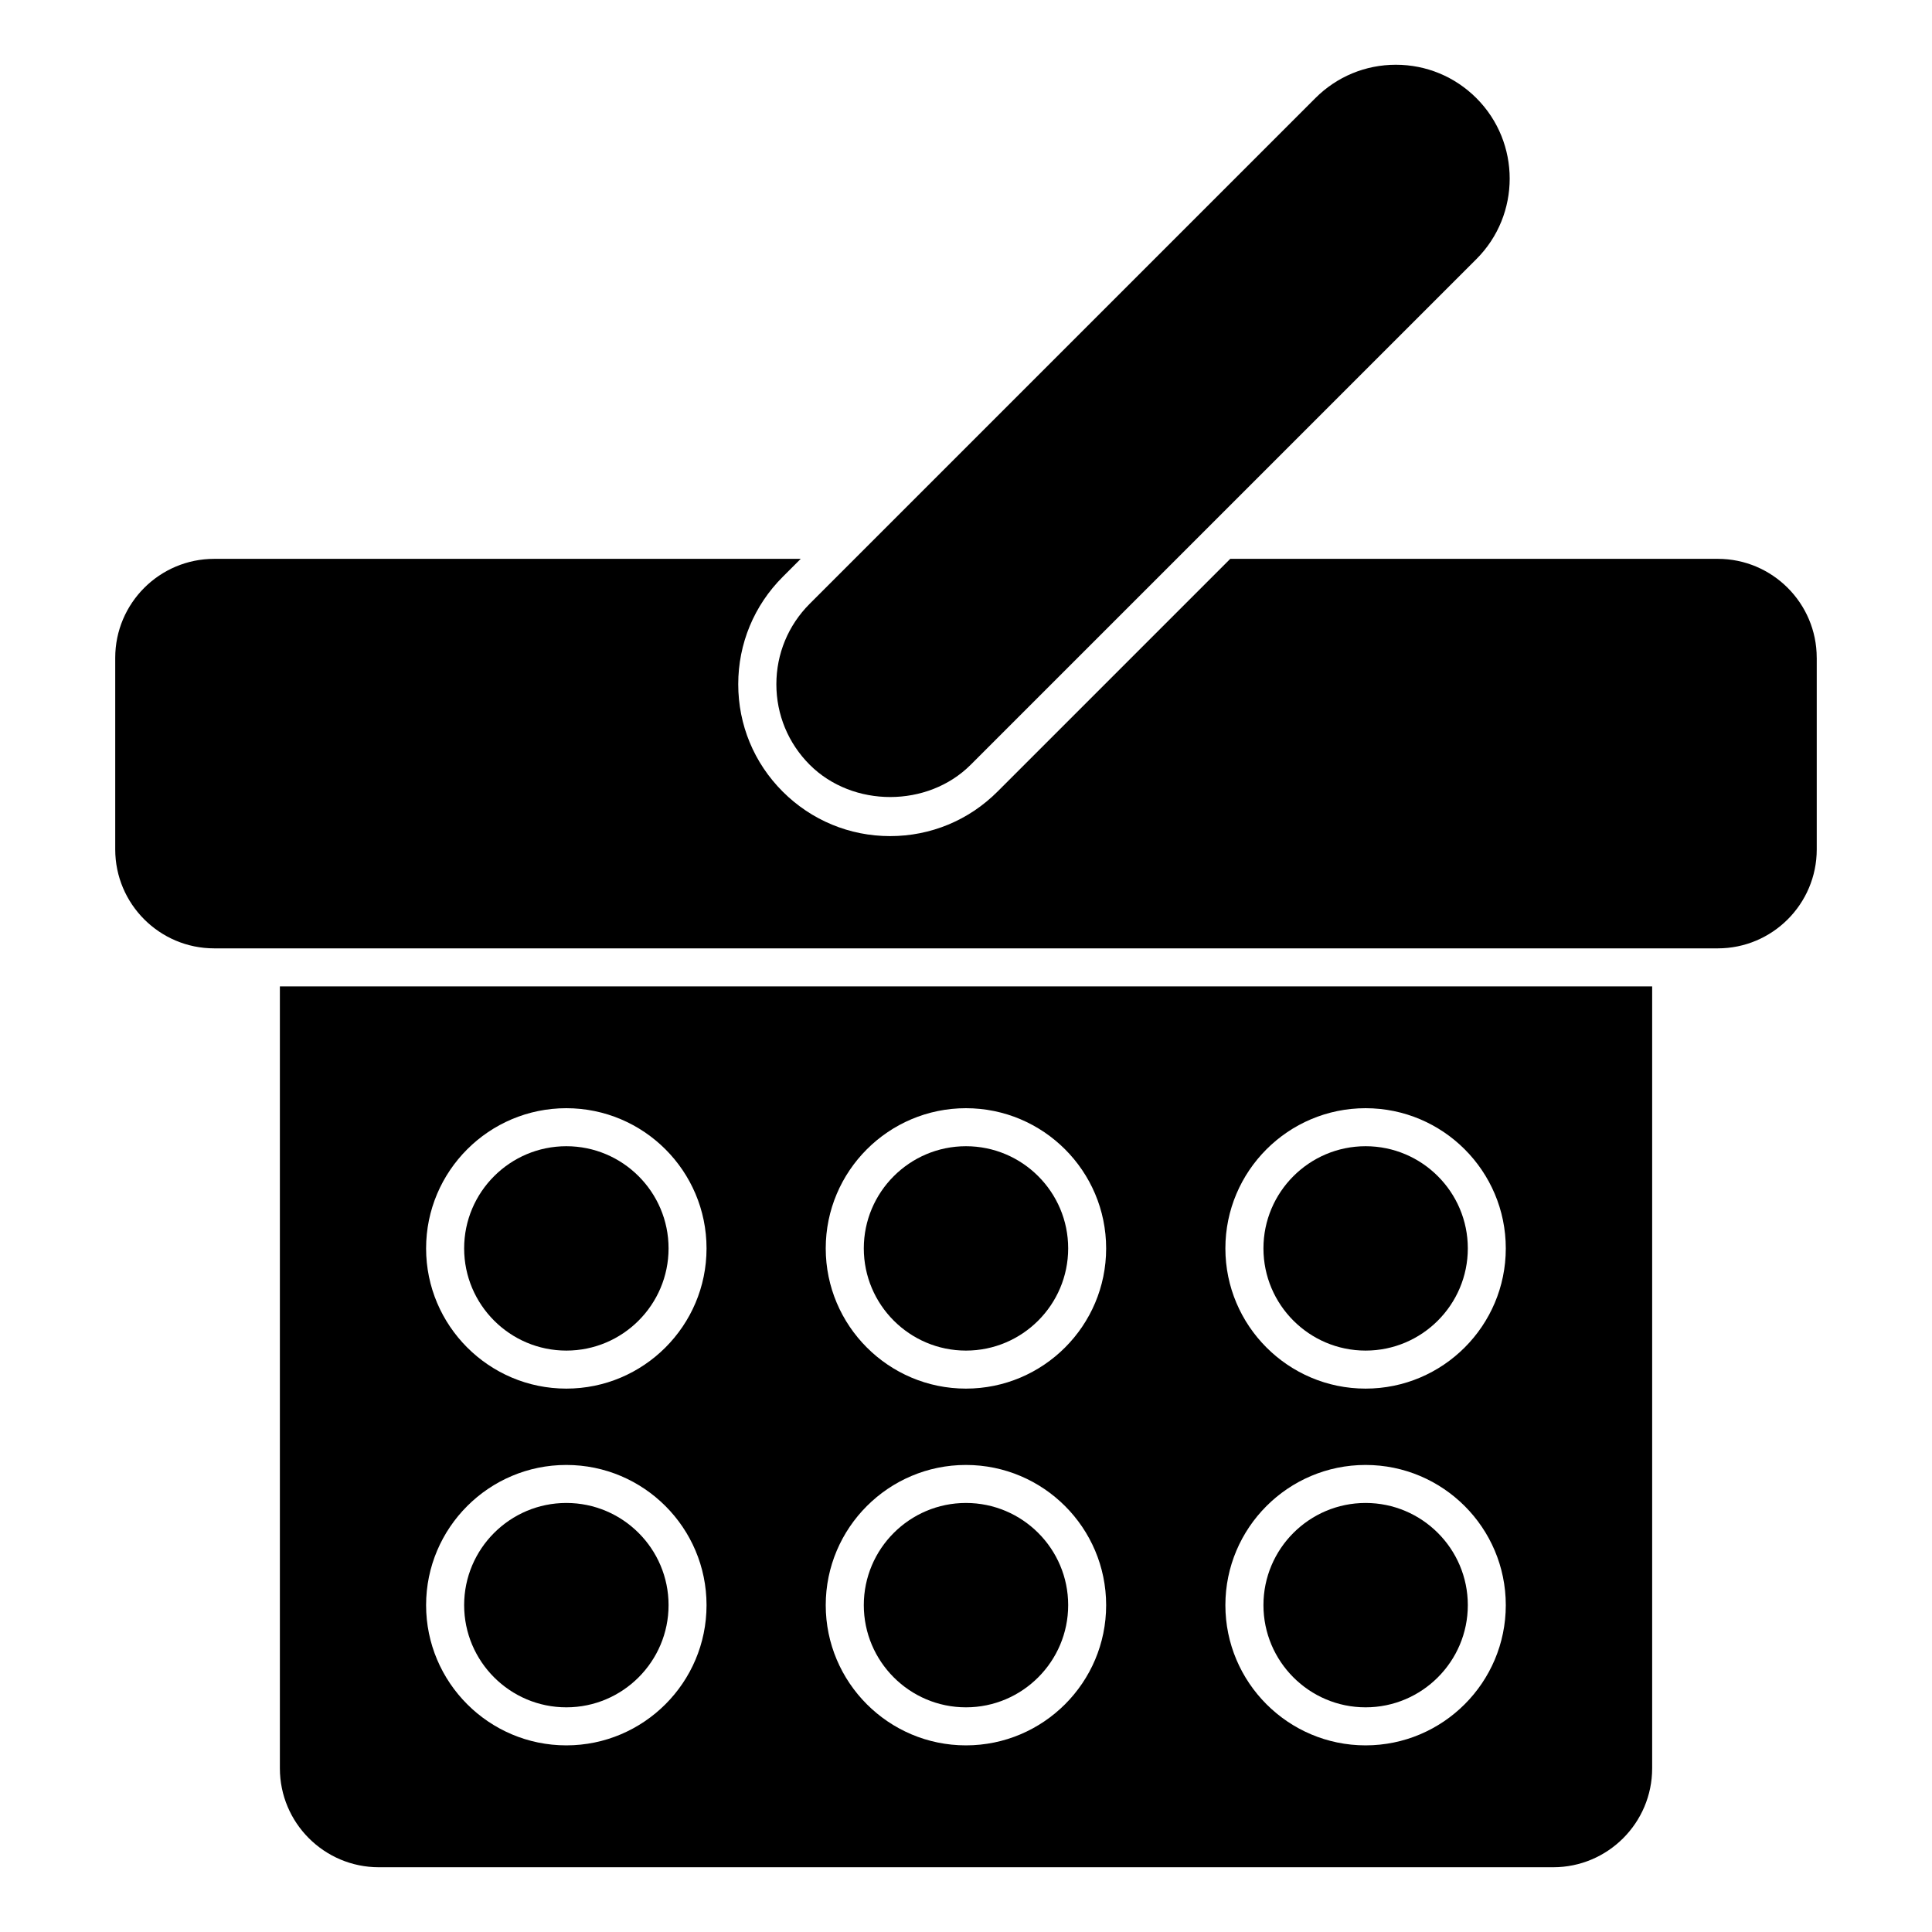
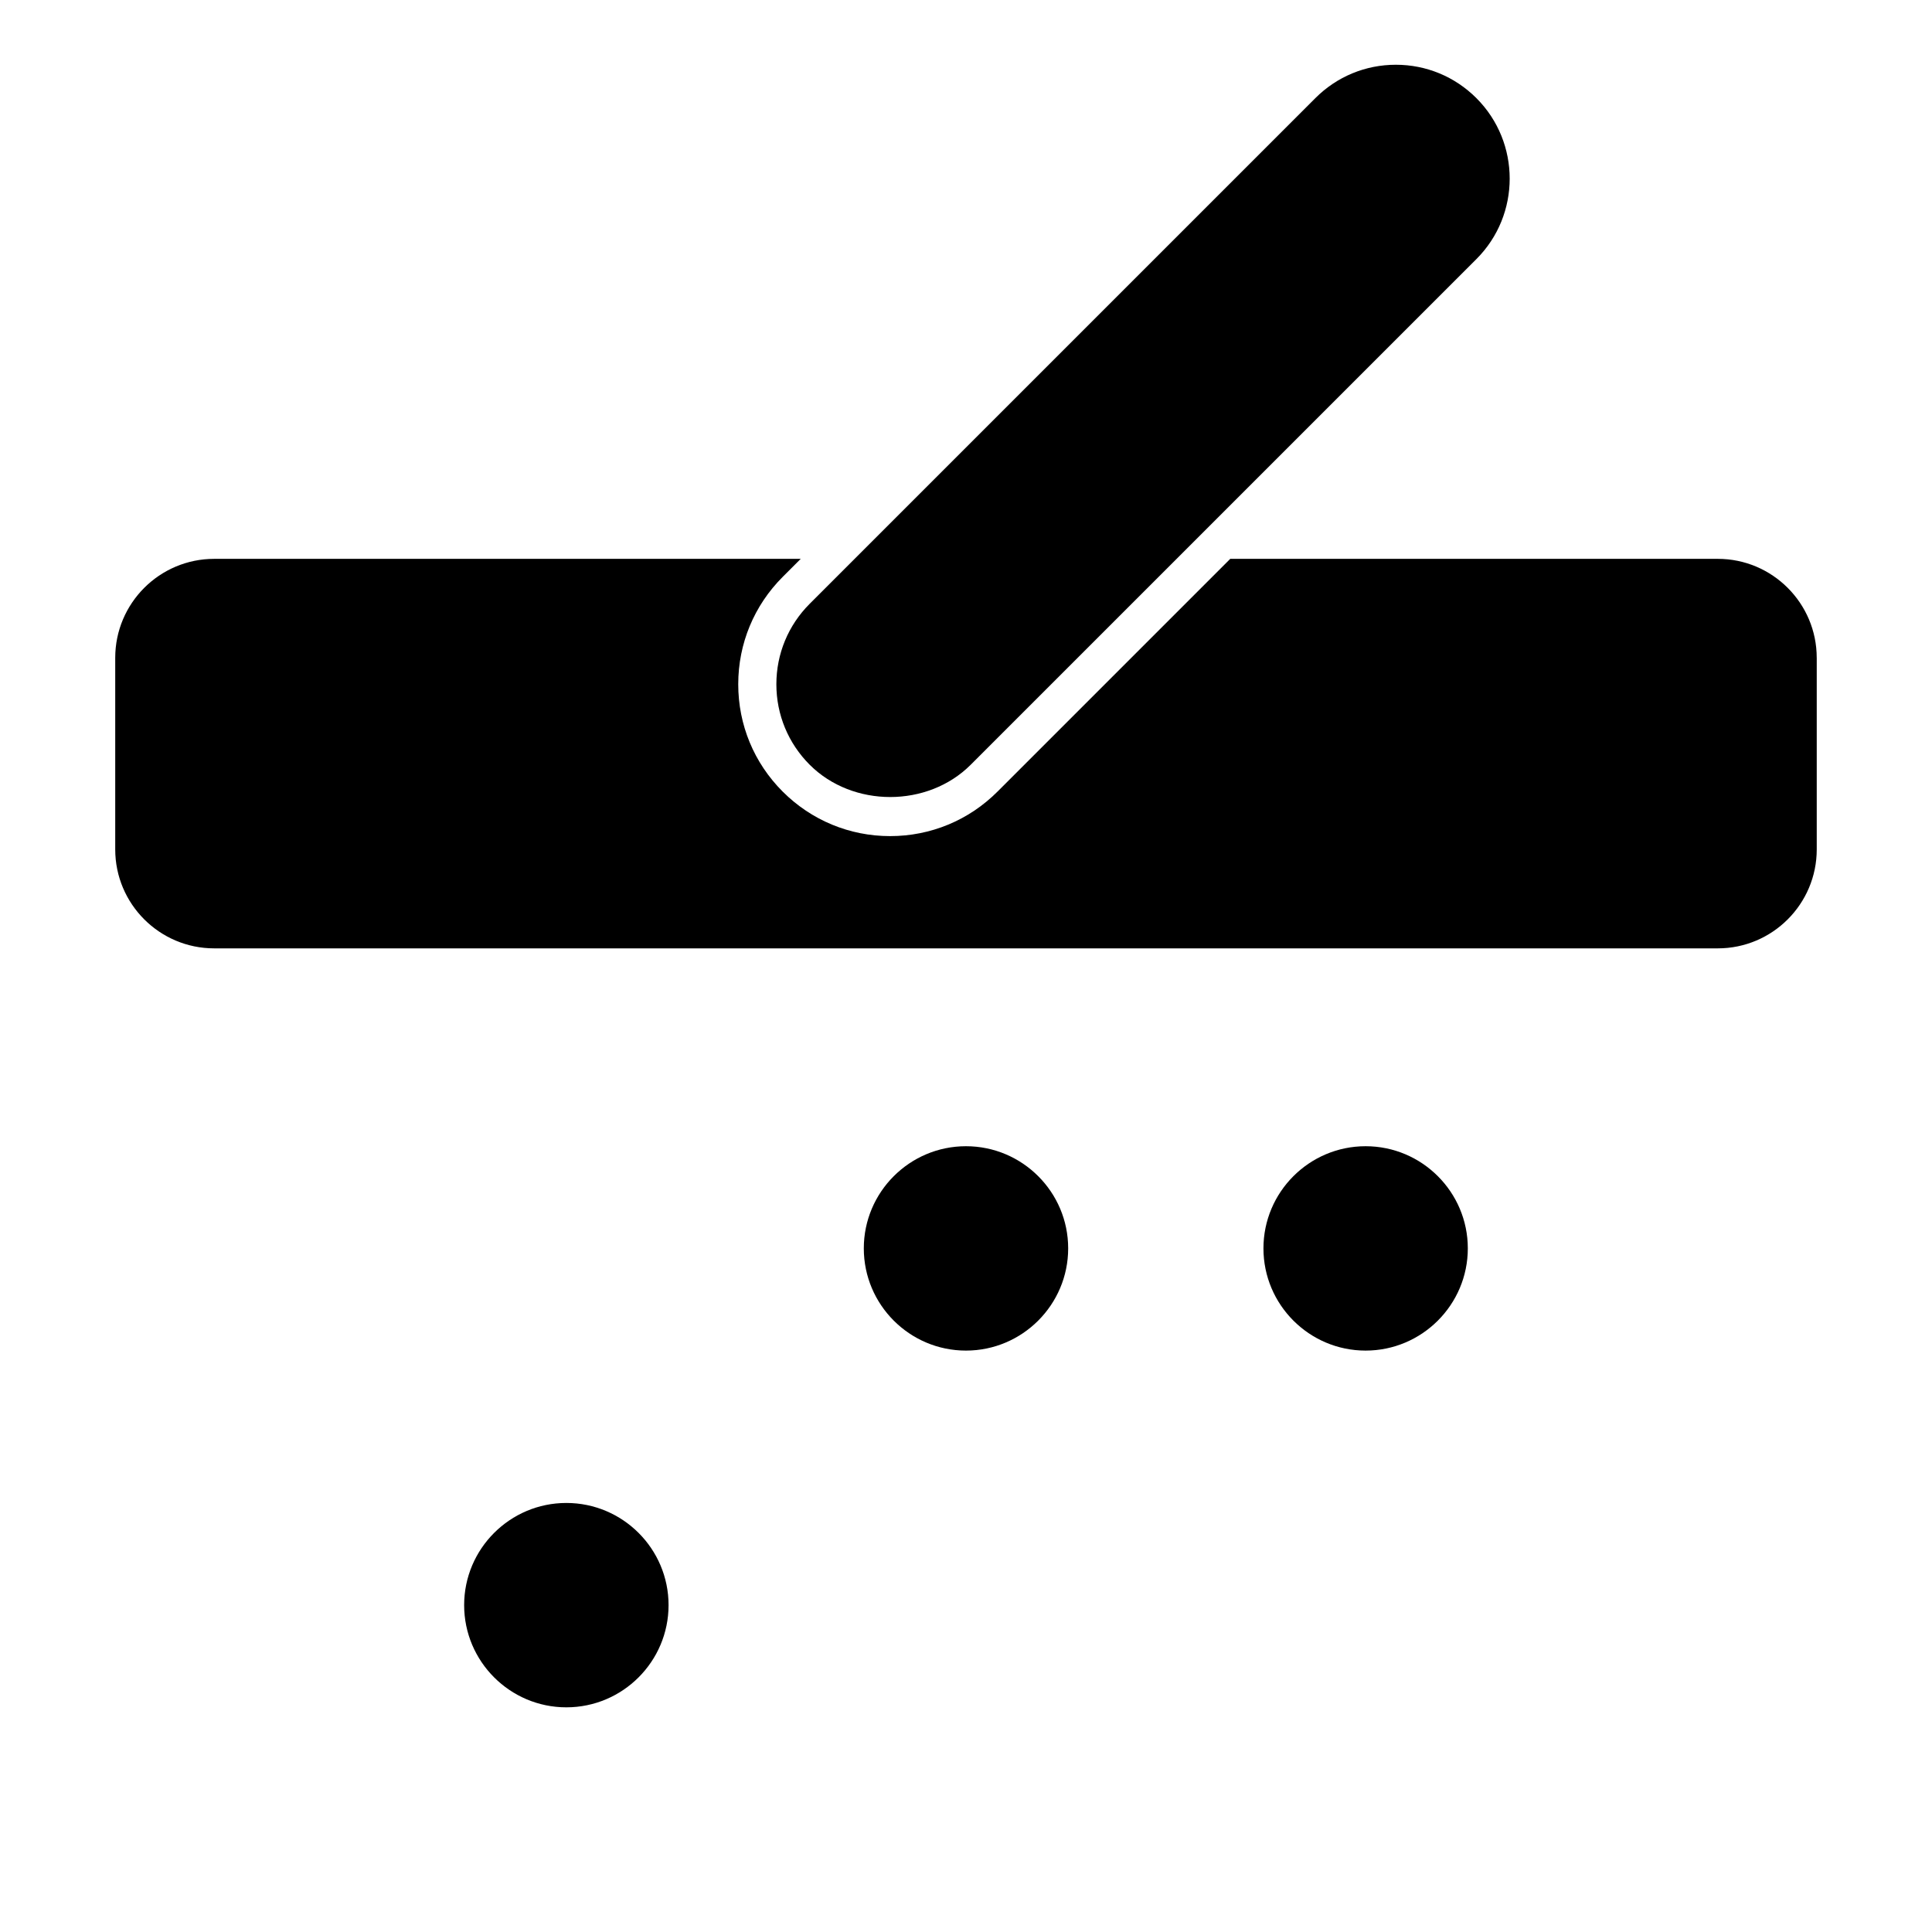
<svg xmlns="http://www.w3.org/2000/svg" fill="#000000" width="800px" height="800px" version="1.1" viewBox="144 144 512 512">
  <g>
-     <path d="m399.99 542.3c-14.922 0-27.074 12.141-27.074 27.074s12.141 27.086 27.074 27.086c14.934 0 27.086-12.152 27.086-27.086 0.008-14.934-12.152-27.074-27.086-27.074z" />
-     <path d="m294.09 447.76c-14.934 0-27.086 12.141-27.086 27.074 0 14.934 12.152 27.086 27.086 27.086 14.934 0 27.086-12.152 27.086-27.086 0-14.93-12.152-27.074-27.086-27.074z" />
    <path d="m294.09 542.3c-14.934 0-27.086 12.141-27.086 27.074s12.152 27.086 27.086 27.086c14.934 0 27.086-12.152 27.086-27.086s-12.152-27.074-27.086-27.074z" />
    <path d="m399.99 447.76c-14.922 0-27.074 12.141-27.074 27.074 0 14.934 12.141 27.086 27.074 27.086 14.934 0 27.086-12.152 27.086-27.086 0.008-14.93-12.152-27.074-27.086-27.074z" />
    <path d="m625.45 318.32c0-14.461-11.758-26.219-26.219-26.219h-129.2l-61.688 61.688c-7.598 7.598-17.703 11.789-28.457 11.789-10.742 0-20.848-4.191-28.457-11.789-7.609-7.598-11.789-17.703-11.789-28.457 0-10.75 4.191-20.859 11.789-28.457l4.777-4.777-155.45 0.004c-14.461 0-26.219 11.758-26.219 26.219v50.785c0 14.461 11.758 26.219 26.219 26.219h398.48c14.461 0 26.219-11.758 26.219-26.219v-50.785z" />
    <path d="m505.9 447.76c-14.922 0-27.074 12.141-27.074 27.074 0 14.934 12.141 27.086 27.074 27.086 14.934 0 27.086-12.152 27.086-27.086 0-14.93-12.152-27.074-27.086-27.074z" />
-     <path d="m581.83 405.4h-363.66v207.22c0 14.461 11.758 26.219 26.219 26.219h311.23c14.461 0 26.219-11.758 26.219-26.219v-207.22zm-287.75 201.14c-20.484 0-37.16-16.668-37.16-37.16 0-20.484 16.668-37.152 37.16-37.152 20.496 0 37.16 16.656 37.16 37.152 0.004 20.496-16.672 37.16-37.16 37.16zm0-94.543c-20.484 0-37.16-16.668-37.16-37.16 0-20.484 16.668-37.152 37.16-37.152 20.496 0 37.16 16.656 37.16 37.152 0.004 20.492-16.672 37.16-37.16 37.16zm105.9 94.543c-20.484 0-37.152-16.668-37.152-37.16 0-20.484 16.668-37.152 37.152-37.152 20.496 0 37.16 16.656 37.16 37.152 0.012 20.496-16.664 37.16-37.16 37.16zm0-94.543c-20.484 0-37.152-16.668-37.152-37.16 0-20.484 16.668-37.152 37.152-37.152 20.496 0 37.16 16.656 37.16 37.152 0.012 20.492-16.664 37.16-37.16 37.16zm105.91 94.543c-20.484 0-37.152-16.668-37.152-37.16 0-20.484 16.656-37.152 37.152-37.152 20.496 0 37.16 16.656 37.16 37.152s-16.664 37.16-37.16 37.16zm0-94.543c-20.484 0-37.152-16.668-37.152-37.16 0-20.484 16.656-37.152 37.152-37.152 20.496 0 37.16 16.656 37.16 37.152 0 20.492-16.664 37.16-37.16 37.16z" />
    <path d="m513.91 161.16c-8.051 0-15.629 3.144-21.32 8.836l-134.01 134.01c-5.691 5.691-8.836 13.27-8.836 21.332s3.144 15.637 8.836 21.332c11.406 11.406 31.277 11.395 42.664 0l134.02-134.01c11.758-11.758 11.758-30.883 0-42.652-5.719-5.715-13.305-8.848-21.355-8.848z" />
-     <path d="m505.9 542.3c-14.922 0-27.074 12.141-27.074 27.074s12.141 27.086 27.074 27.086c14.934 0 27.086-12.152 27.086-27.086s-12.152-27.074-27.086-27.074z" />
  </g>
</svg>